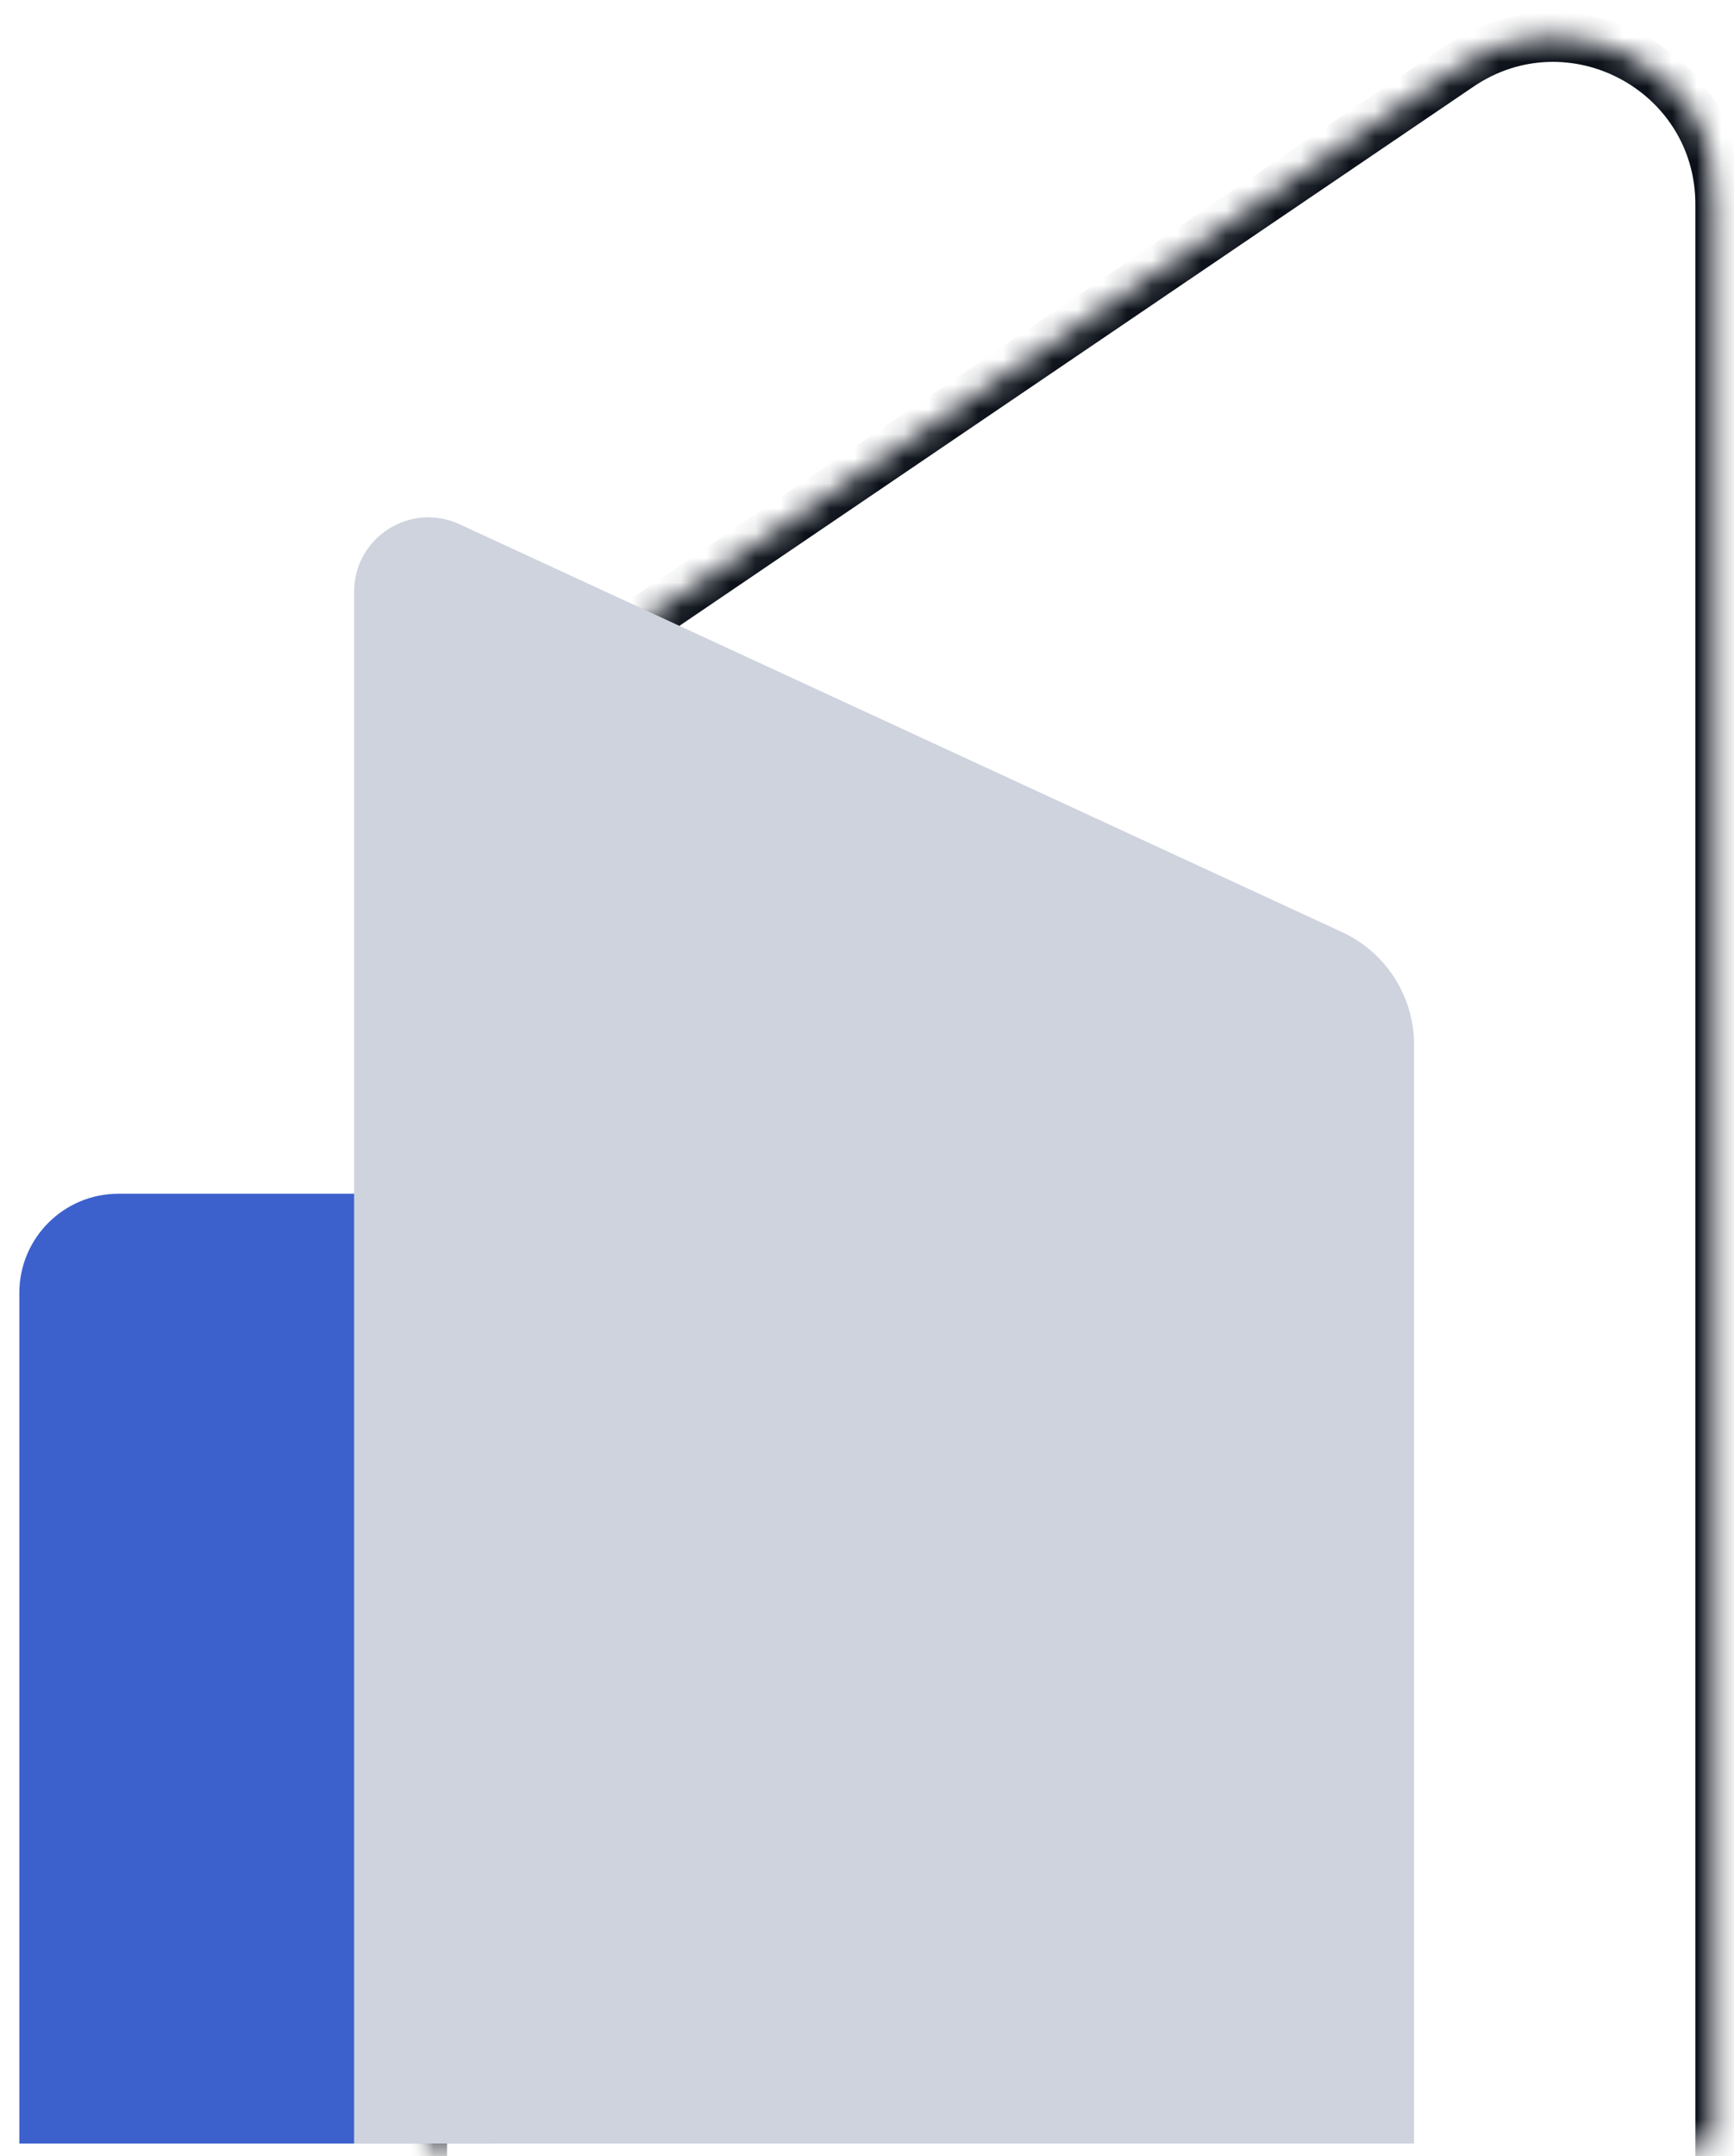
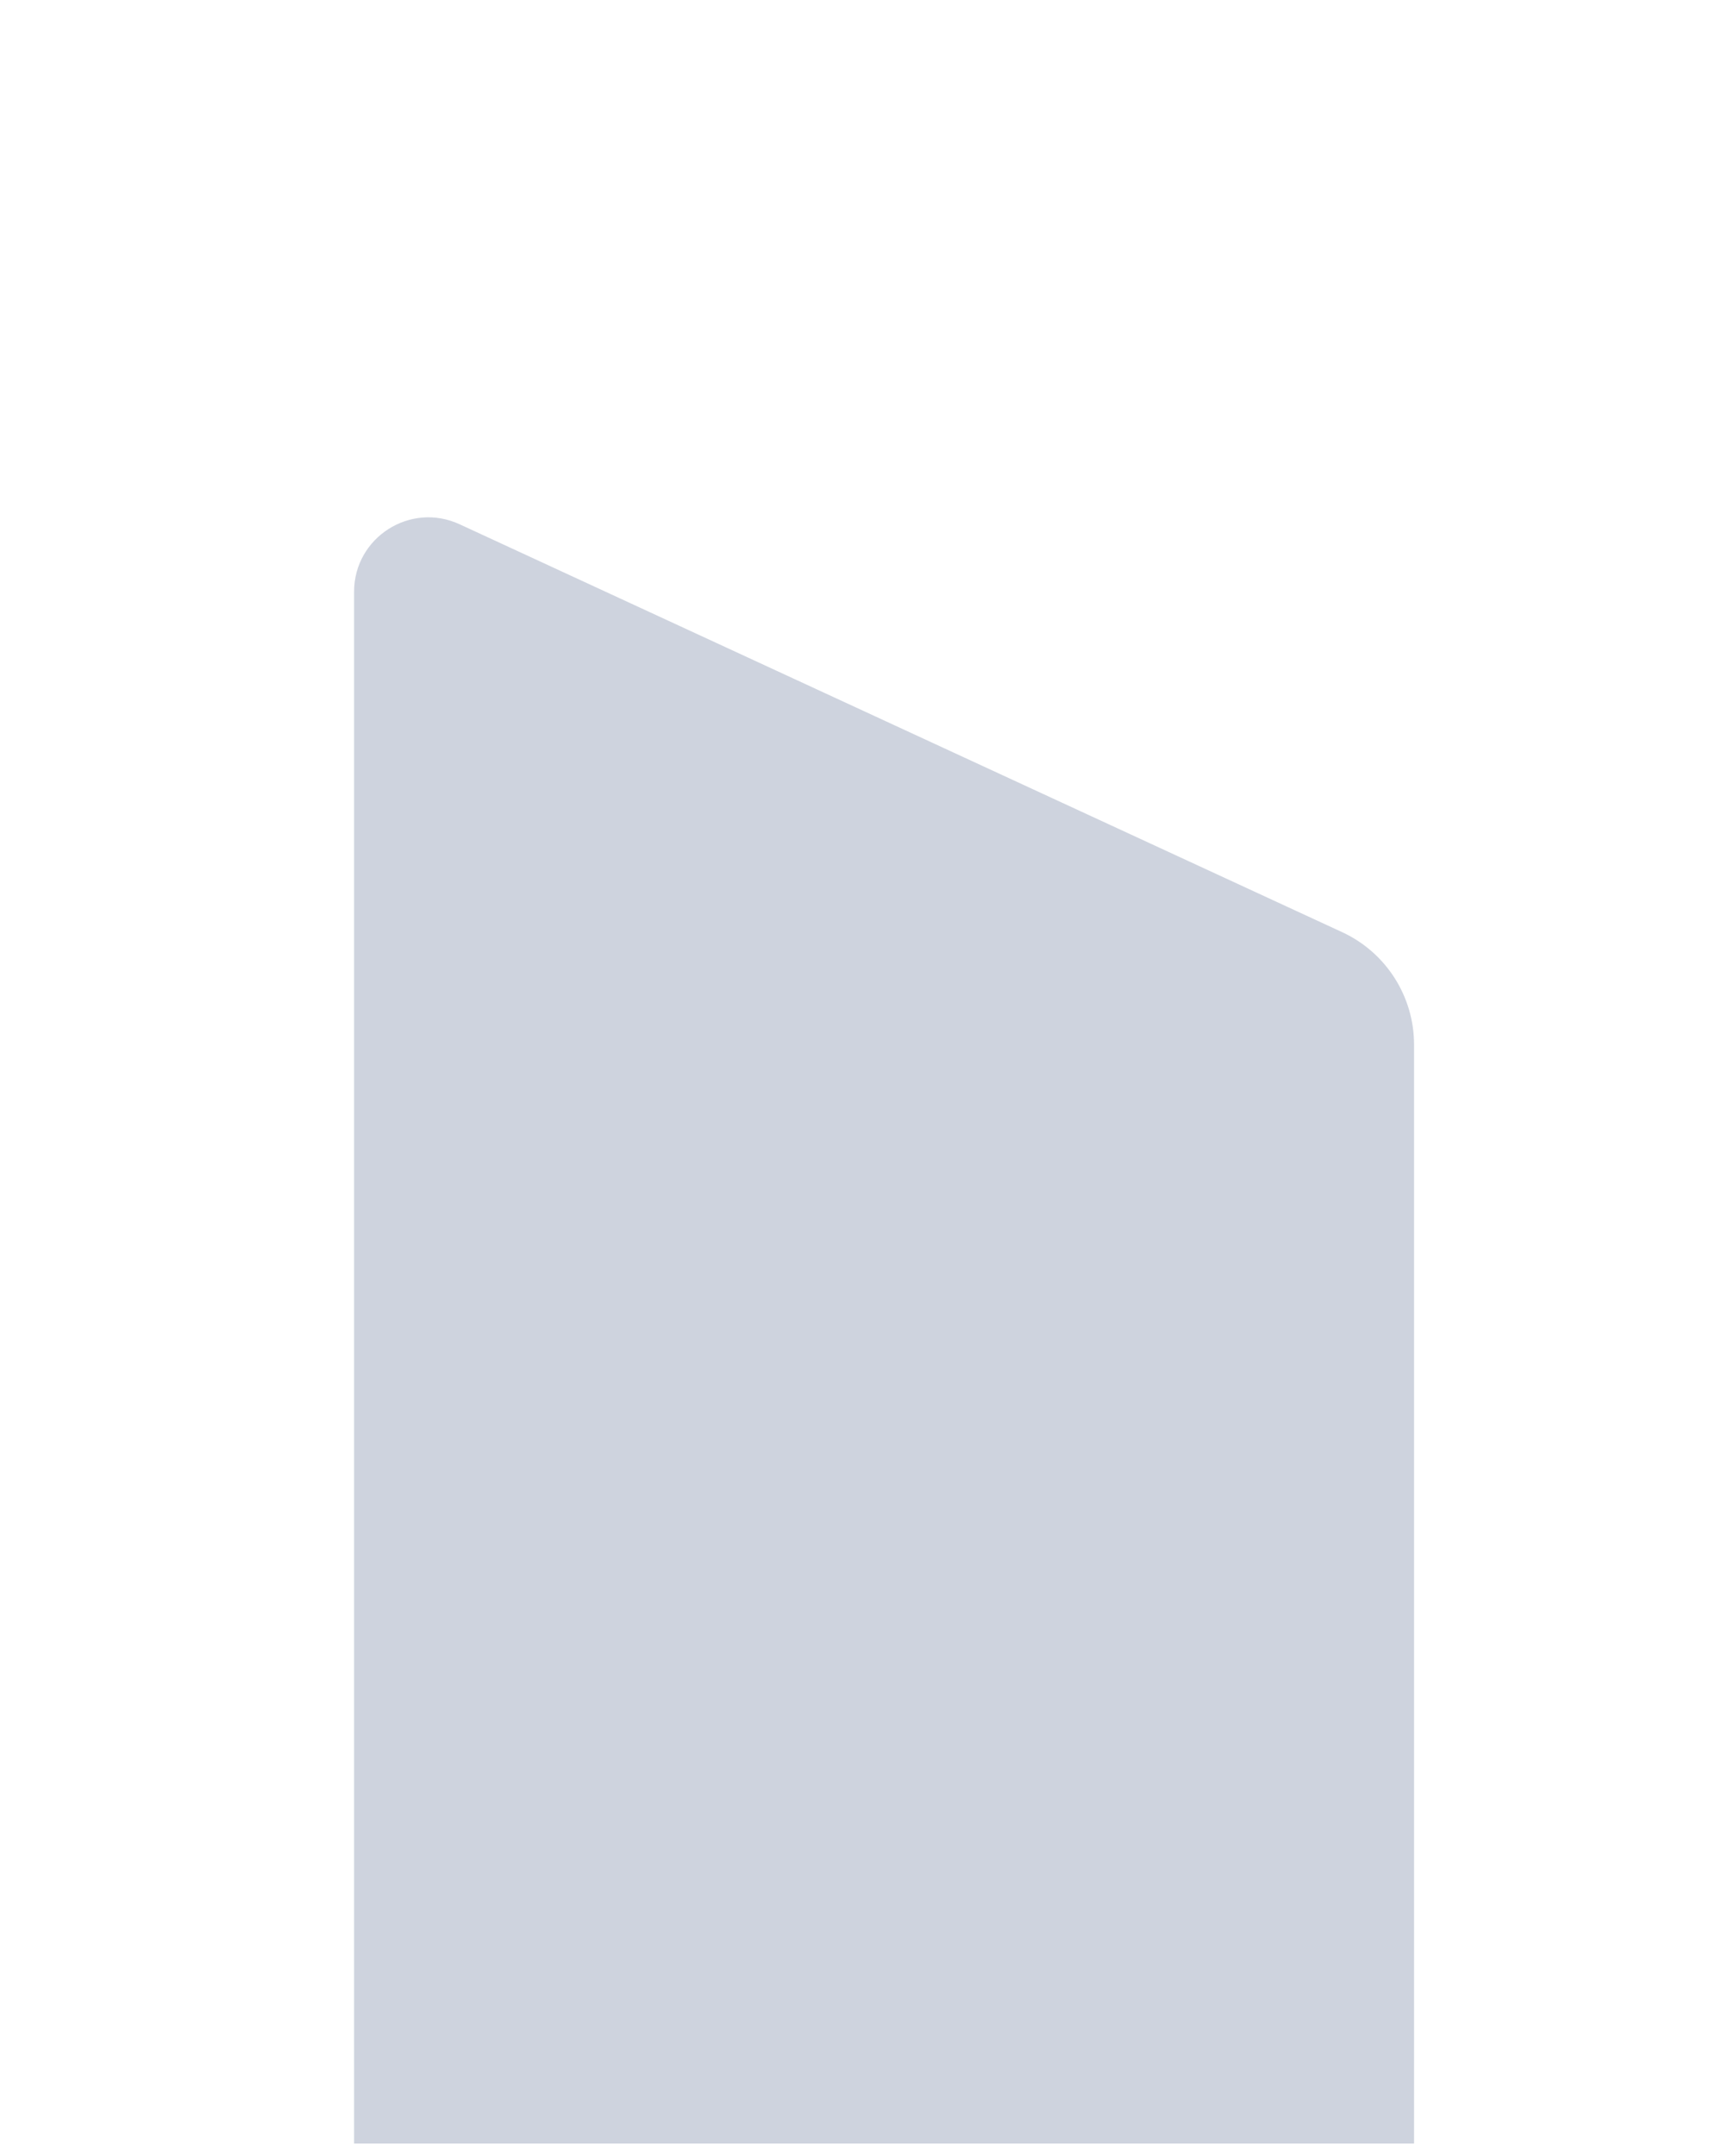
<svg xmlns="http://www.w3.org/2000/svg" width="70" height="87" viewBox="0 0 70 87" fill="none">
  <mask id="mask0_5360_21904" style="mask-type:alpha" maskUnits="userSpaceOnUse" x="16" y="0" width="54" height="87">
-     <rect x="16.924" y="0.492" width="52.661" height="86" fill="#D9D9D9" />
-   </mask>
+     </mask>
  <g mask="url(#mask0_5360_21904)">
    <mask id="path-2-inside-1_5360_21904" fill="white">
-       <path d="M17.047 38.5C17.047 33.865 19.344 29.53 23.179 26.927L58.925 2.668C63.396 -0.367 69.44 2.836 69.44 8.24V90.627H17.047L17.047 38.5Z" />
+       <path d="M17.047 38.5C17.047 33.865 19.344 29.53 23.179 26.927L58.925 2.668V90.627H17.047L17.047 38.5Z" />
    </mask>
    <path d="M69.44 90.627V91.627H70.44V90.627H69.44ZM17.047 90.627H16.047L16.047 91.627H17.047V90.627ZM23.179 26.927L22.618 26.1L23.179 26.927ZM23.741 27.755L59.486 3.495L58.363 1.841L22.618 26.1L23.741 27.755ZM68.44 8.24V90.627H70.44V8.24H68.44ZM69.44 89.627H17.047V91.627H69.44V89.627ZM18.047 90.627L18.047 38.5H16.047L16.047 90.627H18.047ZM59.486 3.495C63.293 0.912 68.44 3.639 68.44 8.24H70.44C70.44 2.034 63.498 -1.645 58.363 1.841L59.486 3.495ZM22.618 26.1C18.508 28.889 16.047 33.533 16.047 38.5H18.047C18.047 34.196 20.179 30.172 23.741 27.755L22.618 26.1Z" fill="#0B1019" mask="url(#path-2-inside-1_5360_21904)" />
  </g>
-   <path d="M0.781 52.168C0.781 49.959 2.572 48.168 4.781 48.168H15.924C18.133 48.168 19.924 49.959 19.924 52.168V86.494H0.781V52.168Z" fill="#3D61CC" />
  <path d="M14.294 23.878C14.294 21.688 16.564 20.236 18.552 21.154L54.181 37.613C55.95 38.431 57.084 40.202 57.084 42.152V86.492H14.294L14.294 23.878Z" fill="#CED3DE" />
</svg>